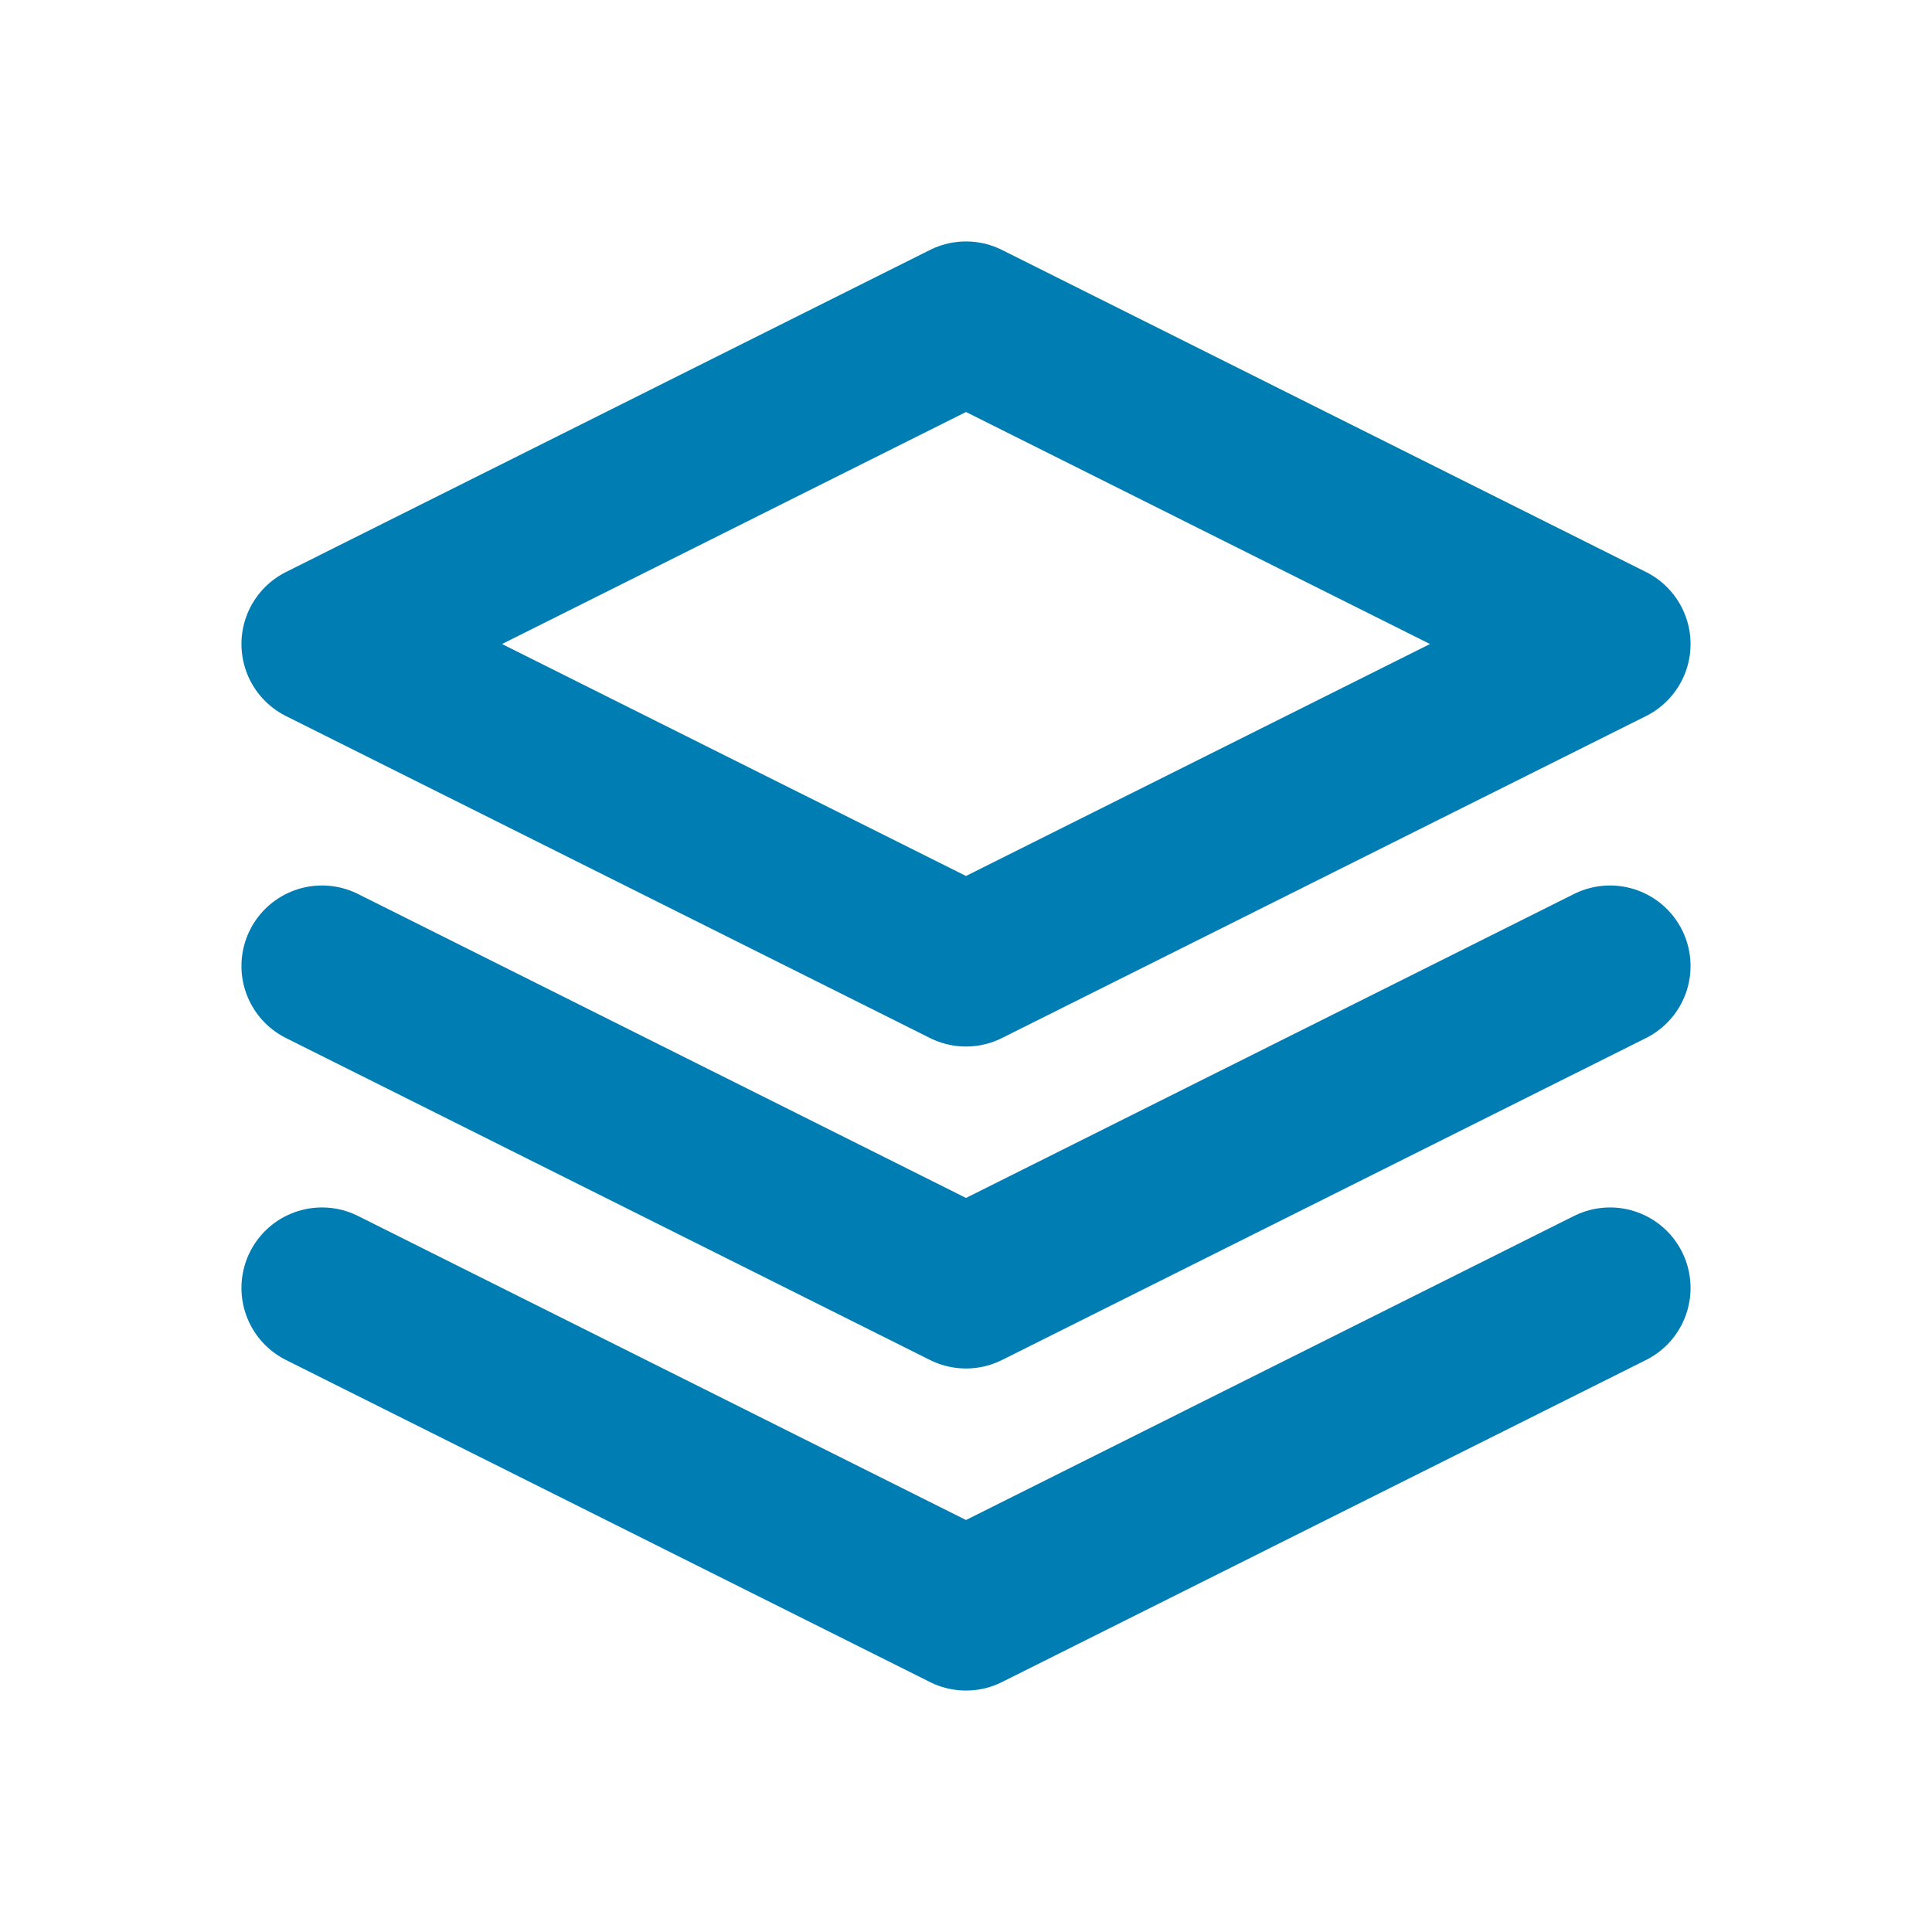
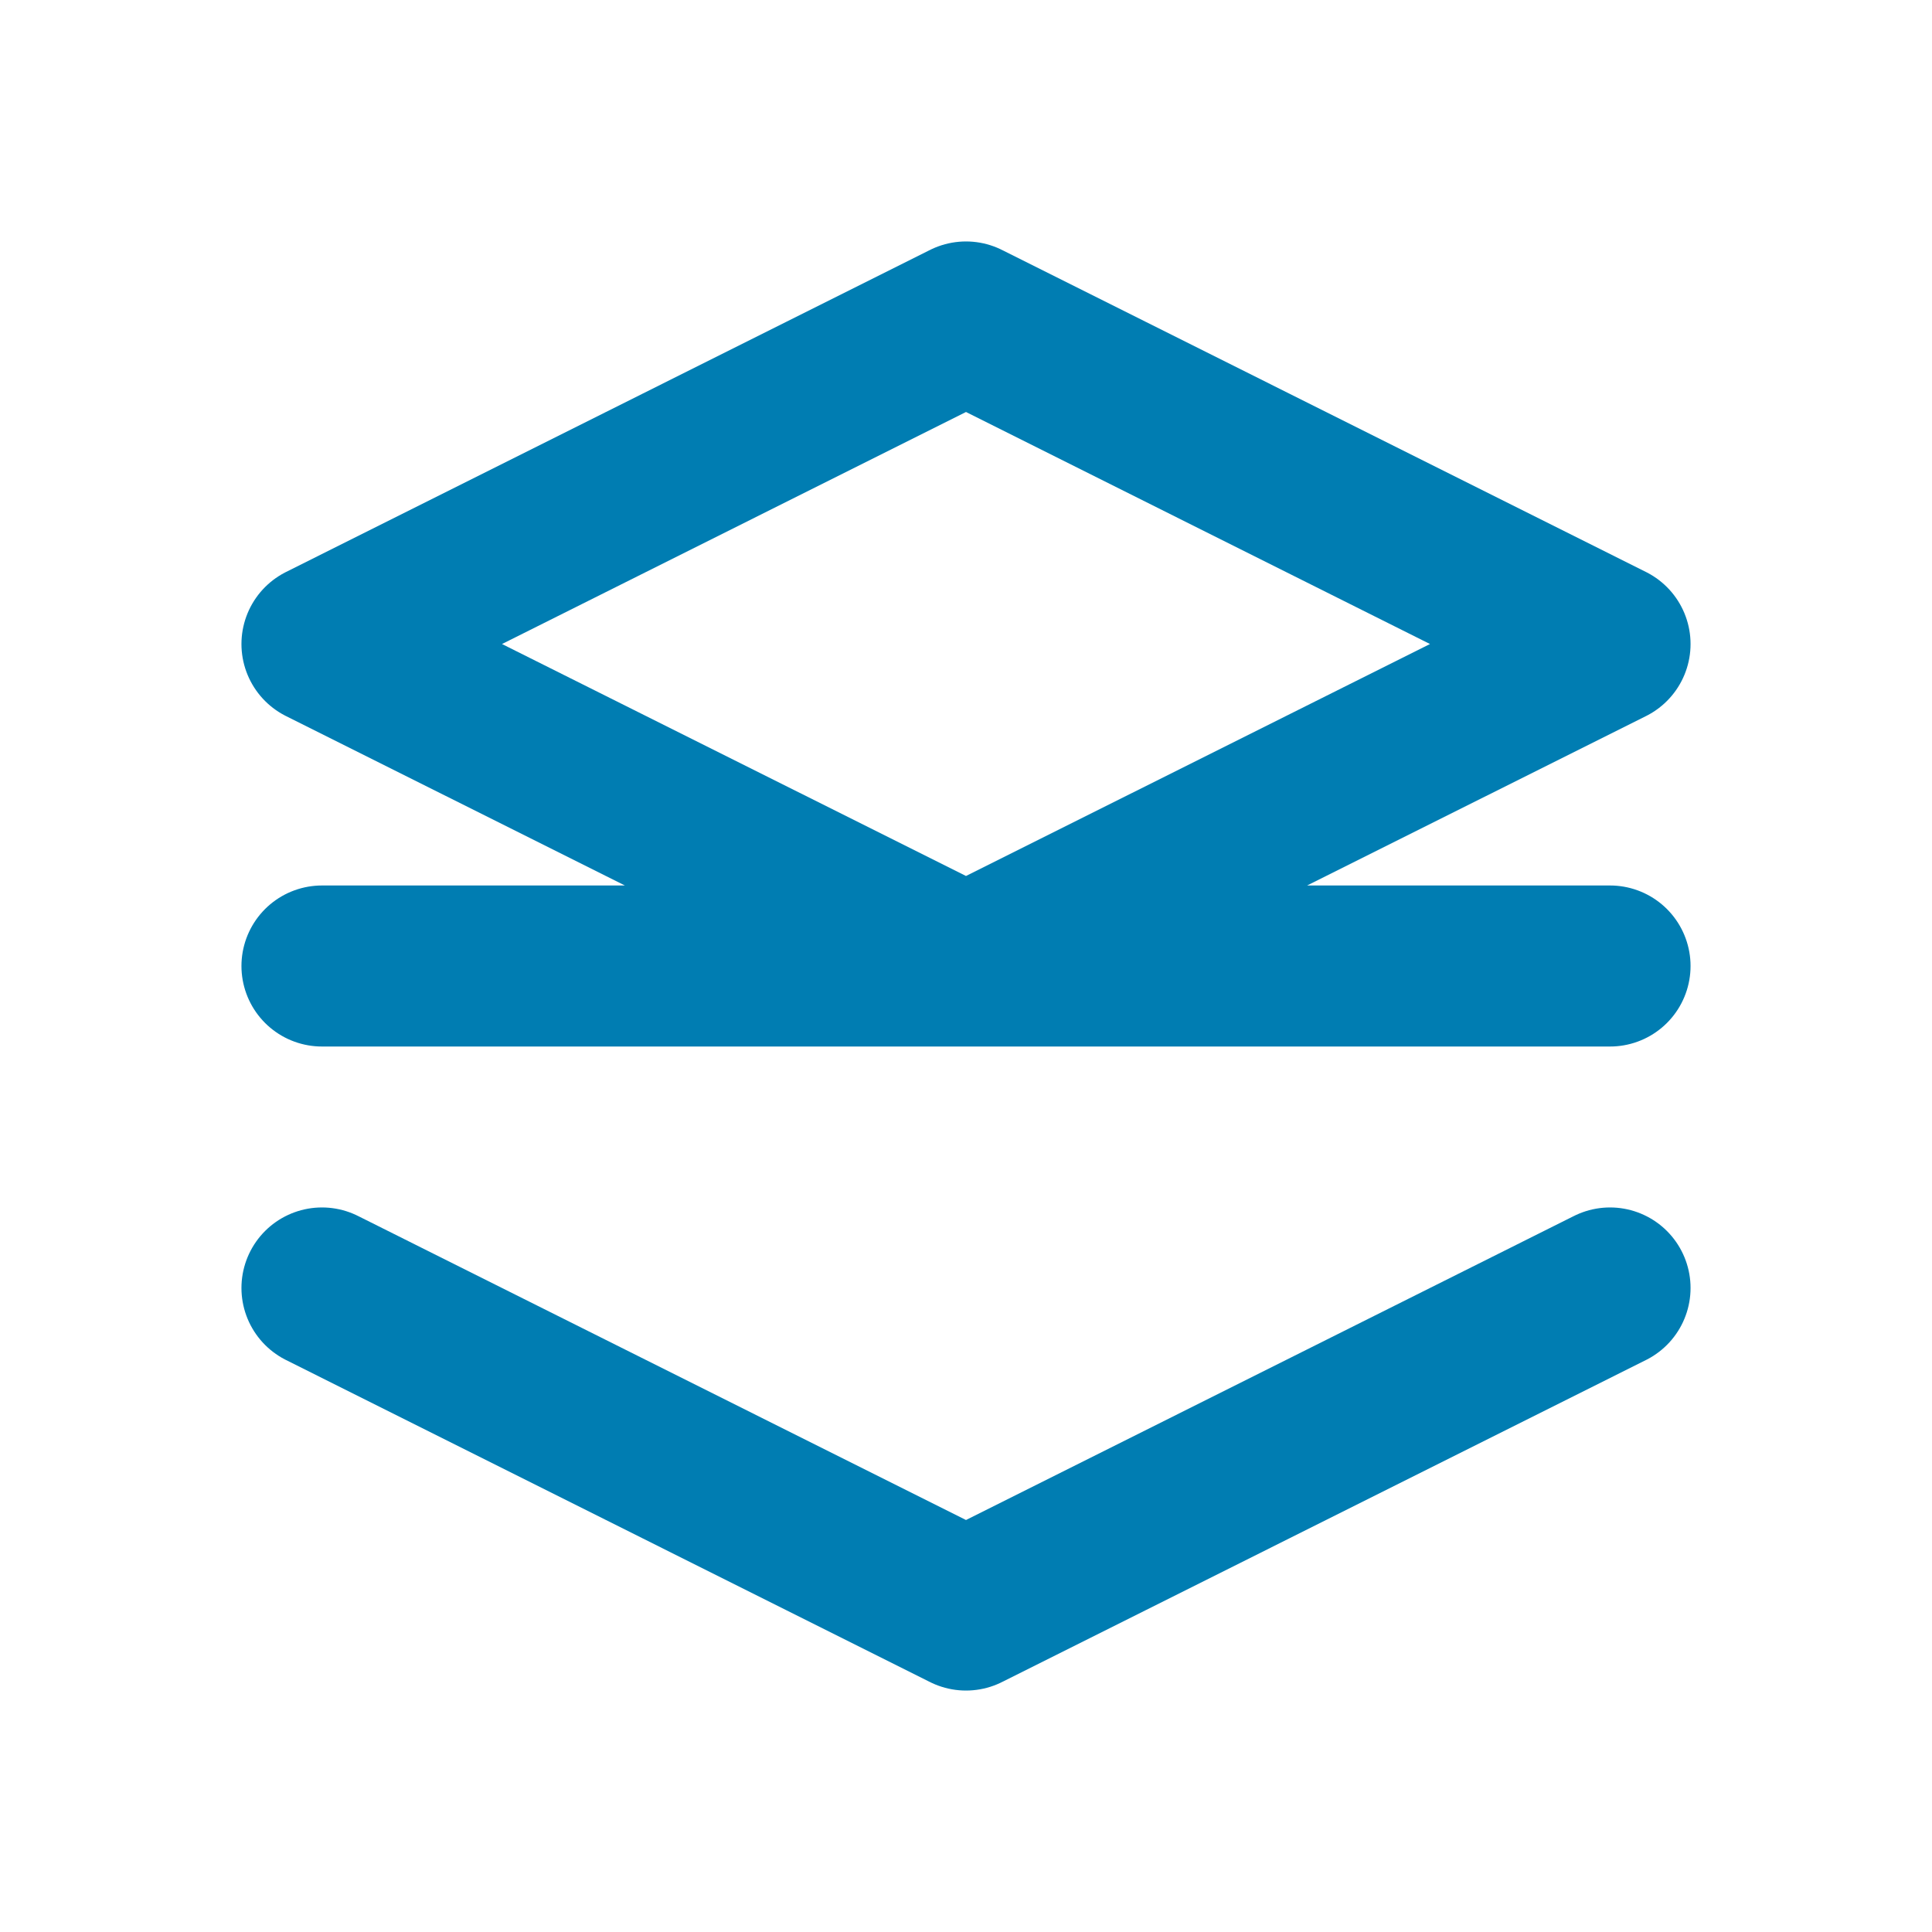
<svg xmlns="http://www.w3.org/2000/svg" width="20" height="20" viewBox="0 0 20 20" fill="none">
-   <path d="M3.333 10L10 13.333L16.667 10M3.333 13.333L10 16.667L16.667 13.333M10 3.333L3.333 6.667L10 10L16.667 6.667L10 3.333Z" stroke="#007DB2" stroke-width="1.667" stroke-linecap="round" stroke-linejoin="round" />
+   <path d="M3.333 10L16.667 10M3.333 13.333L10 16.667L16.667 13.333M10 3.333L3.333 6.667L10 10L16.667 6.667L10 3.333Z" stroke="#007DB2" stroke-width="1.667" stroke-linecap="round" stroke-linejoin="round" />
</svg>